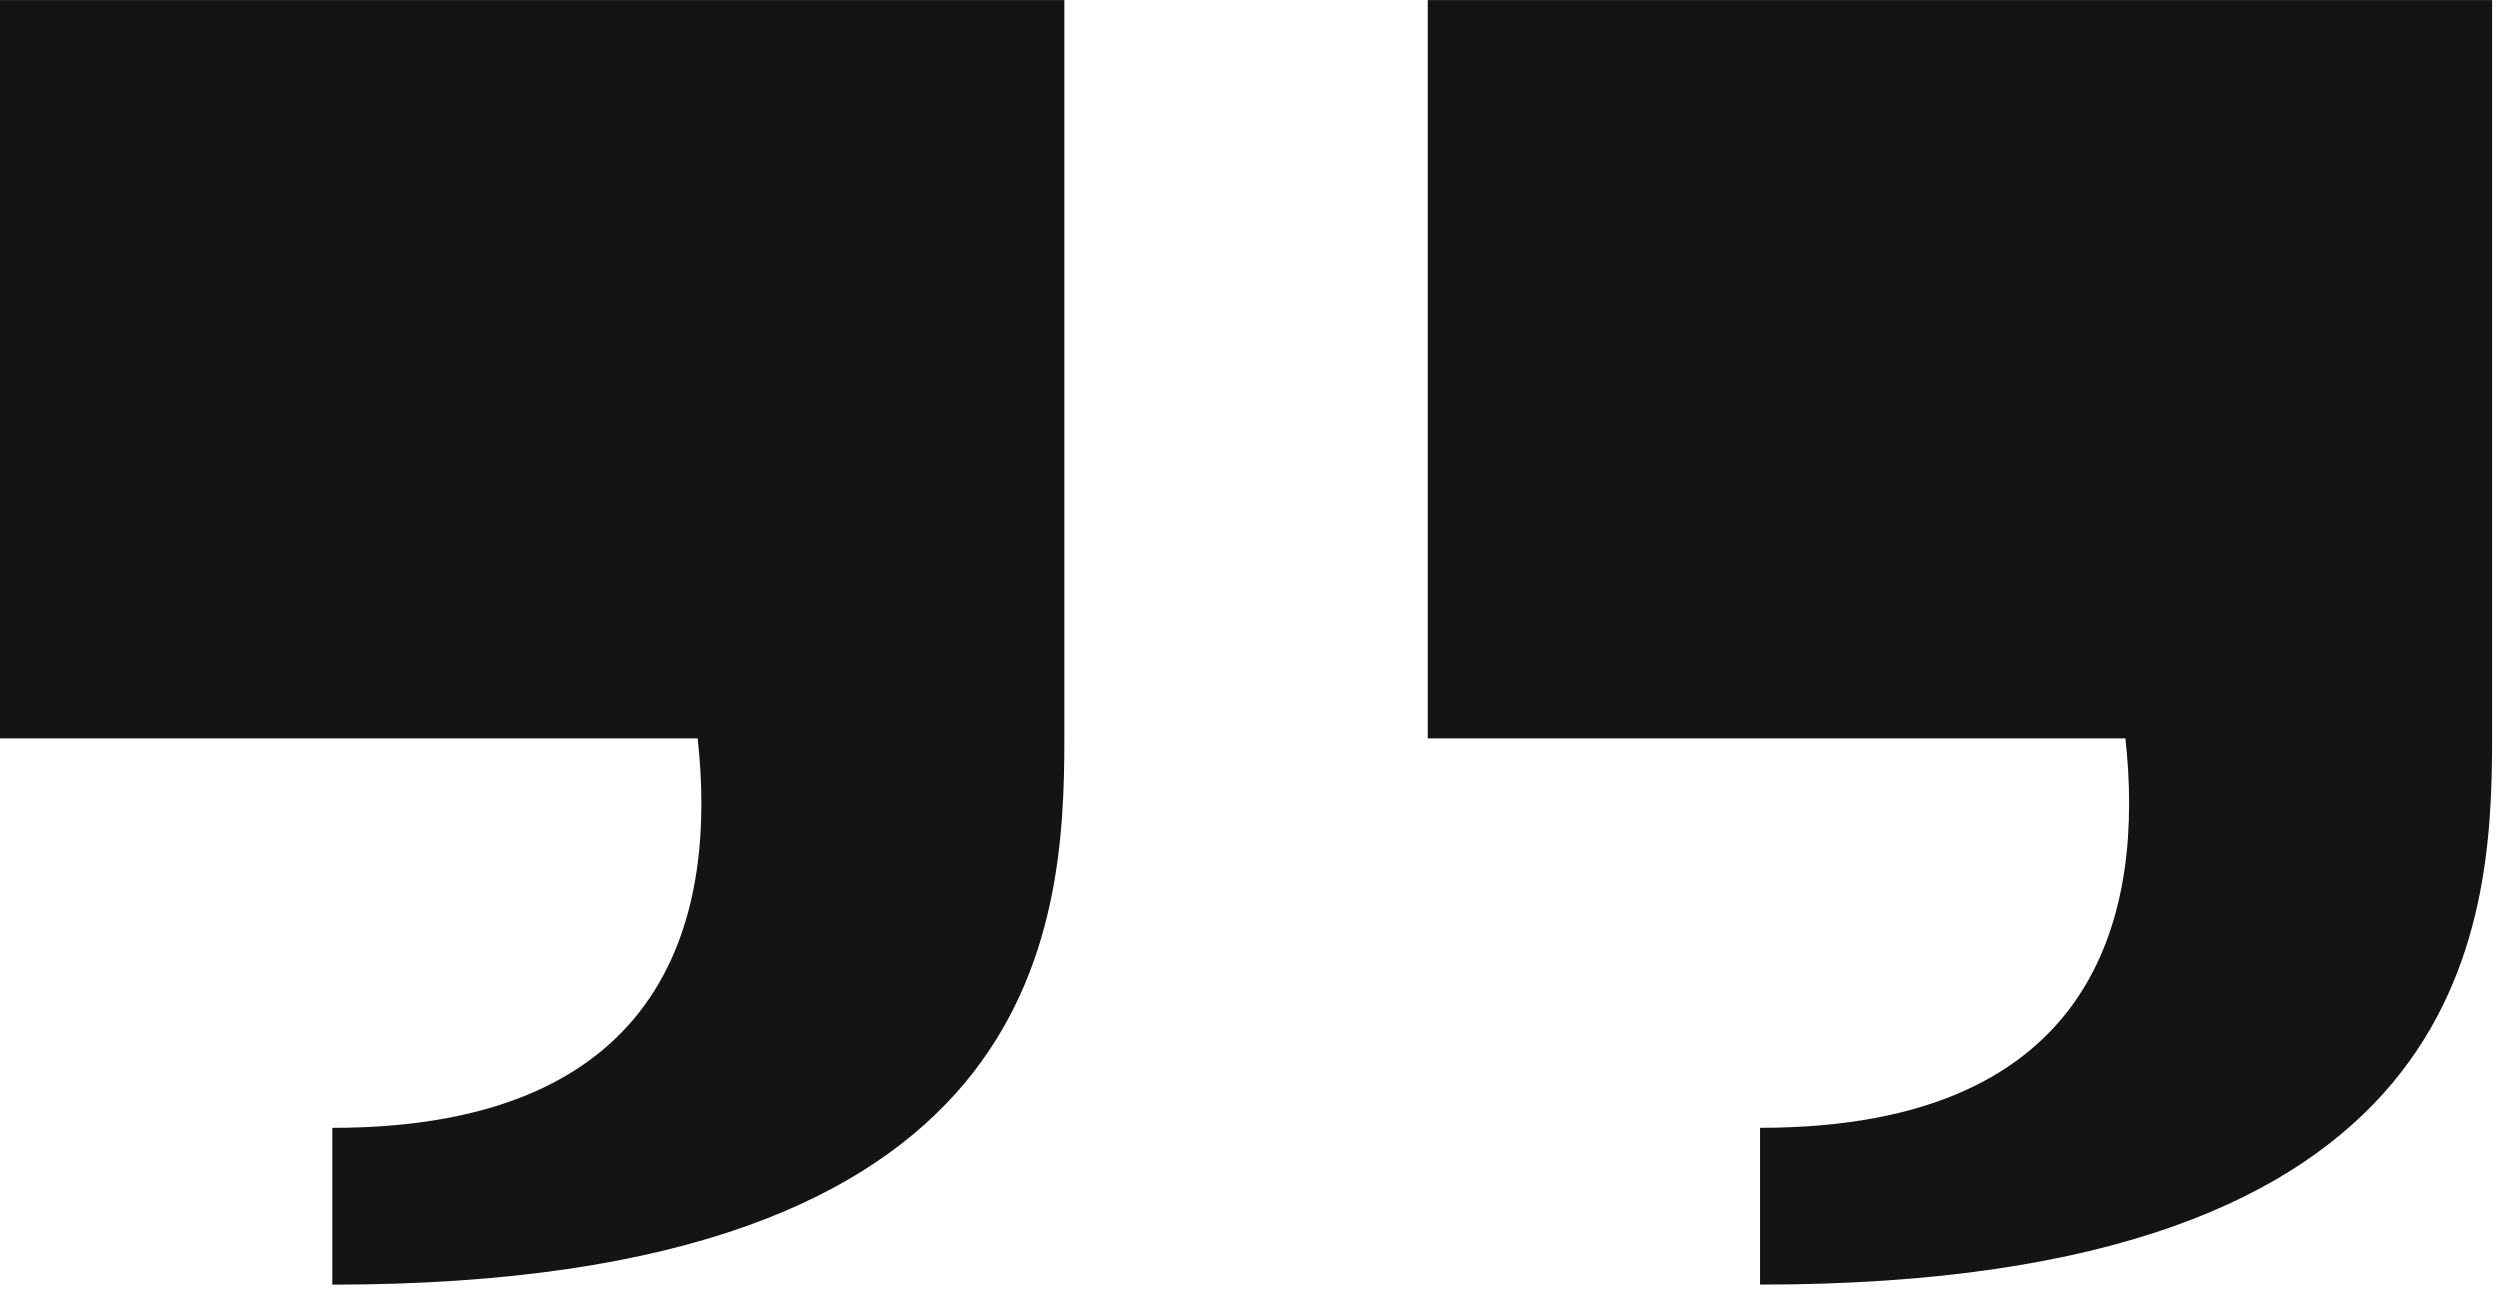
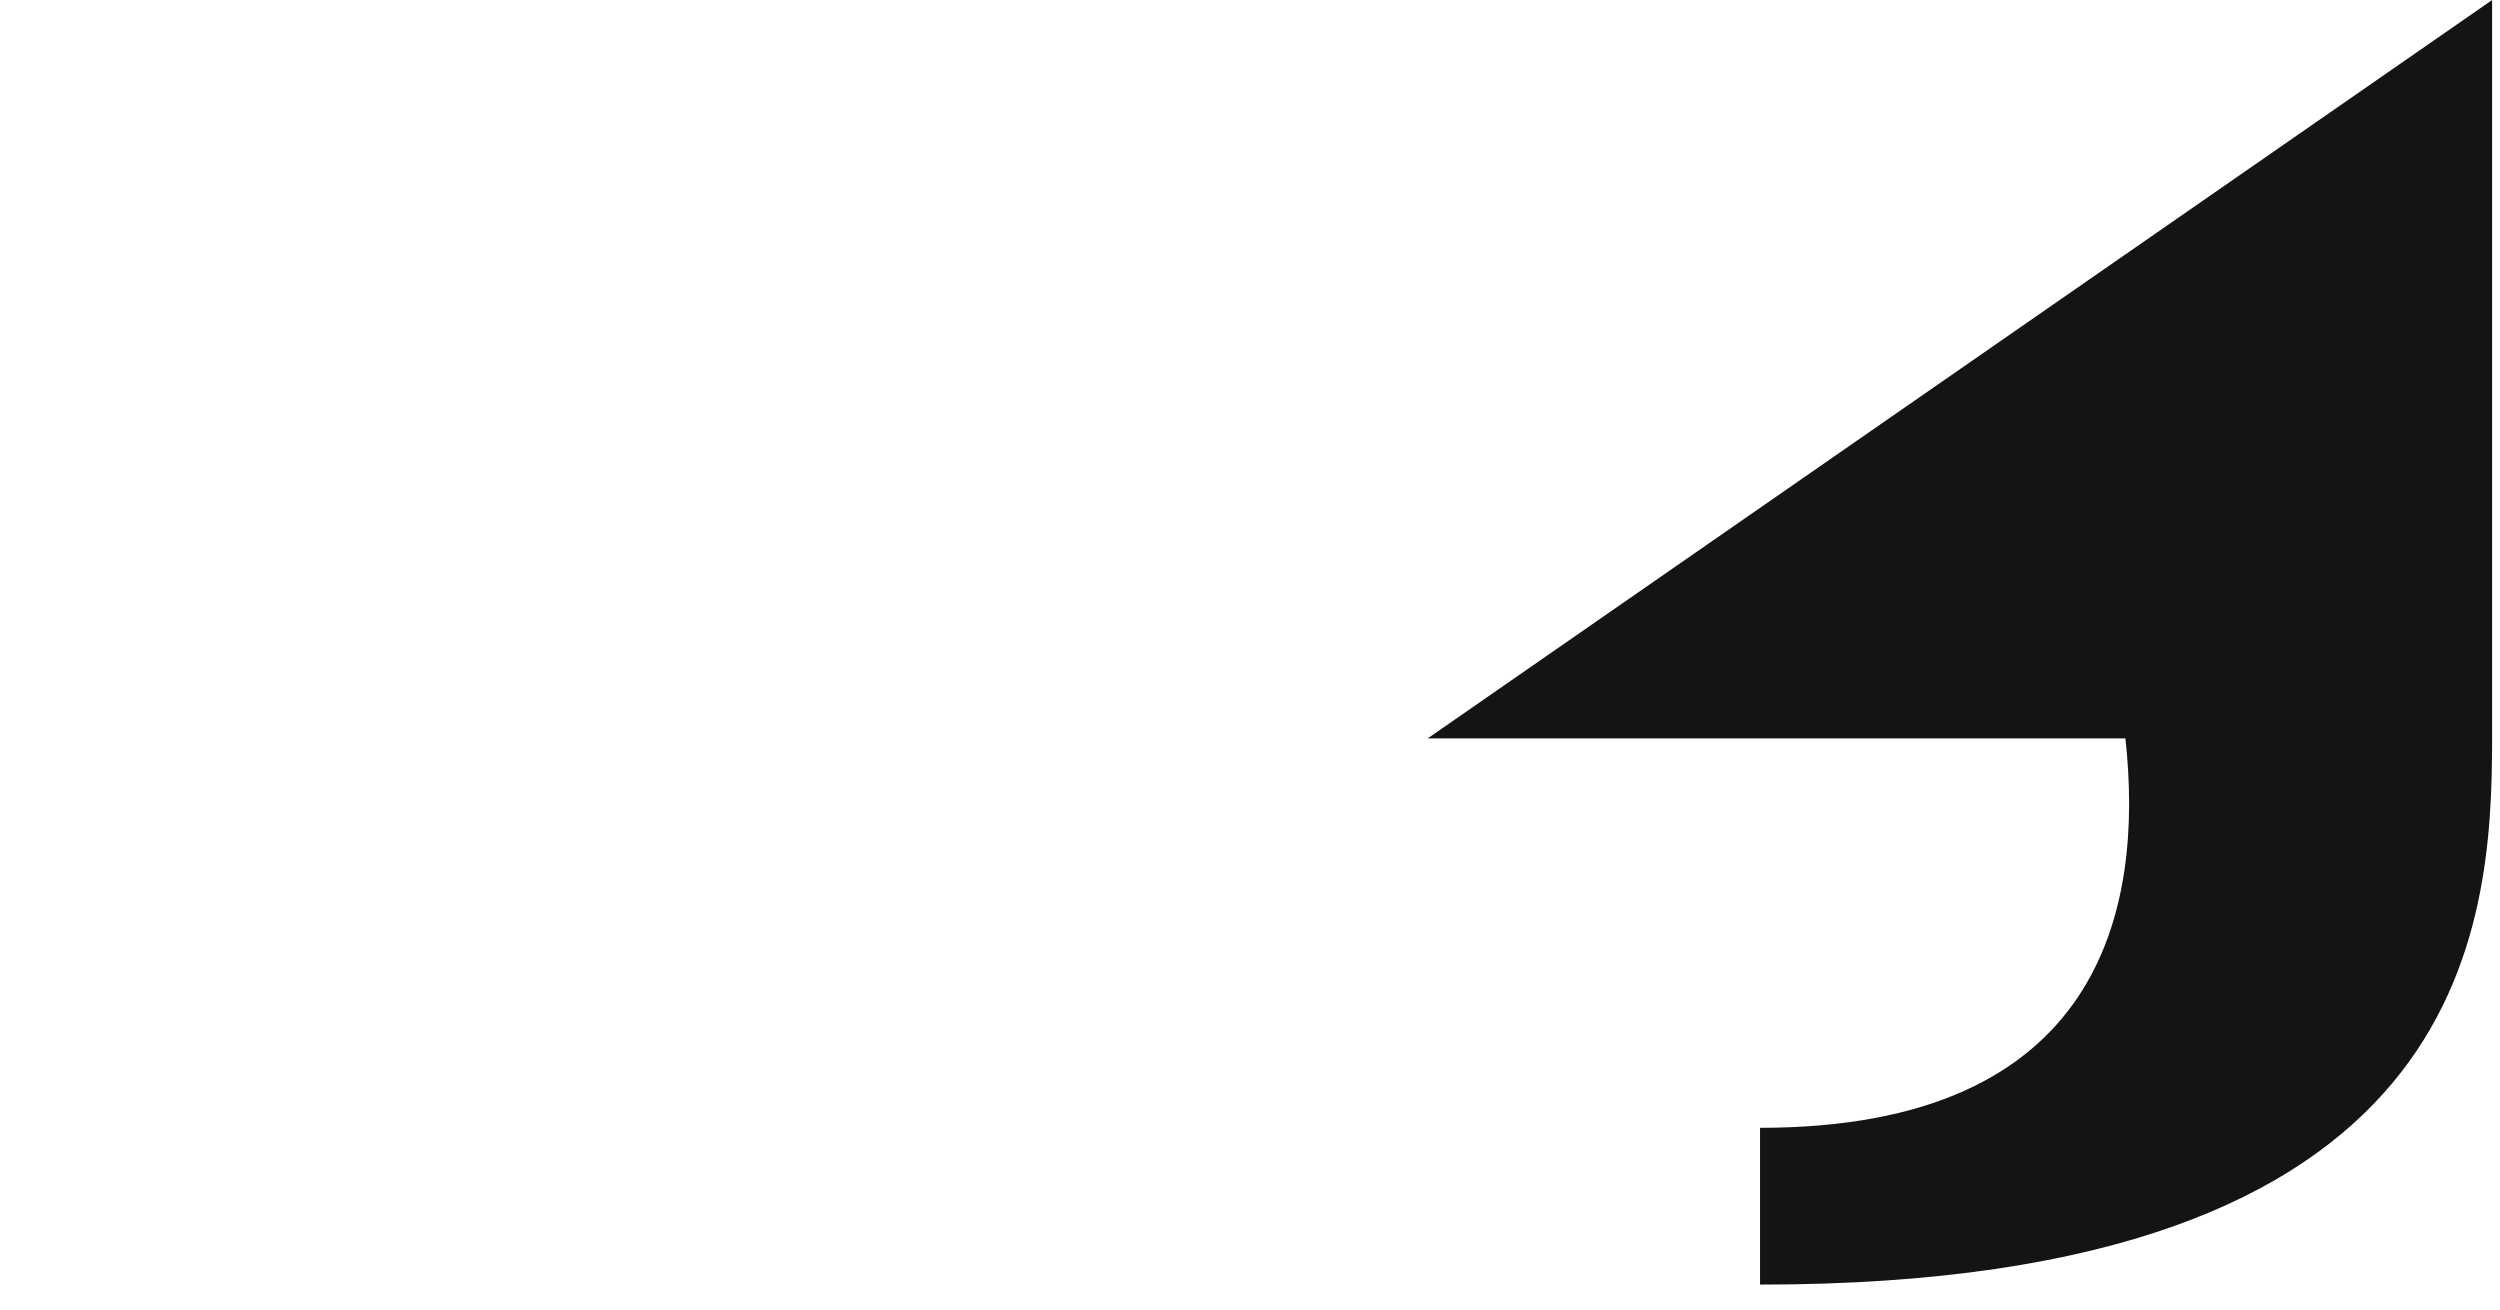
<svg xmlns="http://www.w3.org/2000/svg" width="63" height="33" viewBox="0 0 63 33" fill="none">
-   <path d="M0 18.608L17.581 18.608C18.057 22.917 16.98 28.422 8.374 28.422L8.374 32.373C26.272 32.373 26.822 23.417 26.822 18.608L26.822 0.002L0 0.002L0 18.608Z" fill="#151414" />
-   <path d="M35.979 18.607L53.56 18.607C54.035 22.916 52.958 28.421 44.353 28.421L44.353 32.372C62.251 32.372 62.801 23.416 62.801 18.607L62.801 0.001L35.979 0.001L35.979 18.607Z" fill="#151414" />
+   <path d="M35.979 18.607L53.56 18.607C54.035 22.916 52.958 28.421 44.353 28.421L44.353 32.372C62.251 32.372 62.801 23.416 62.801 18.607L62.801 0.001L35.979 18.607Z" fill="#151414" />
</svg>